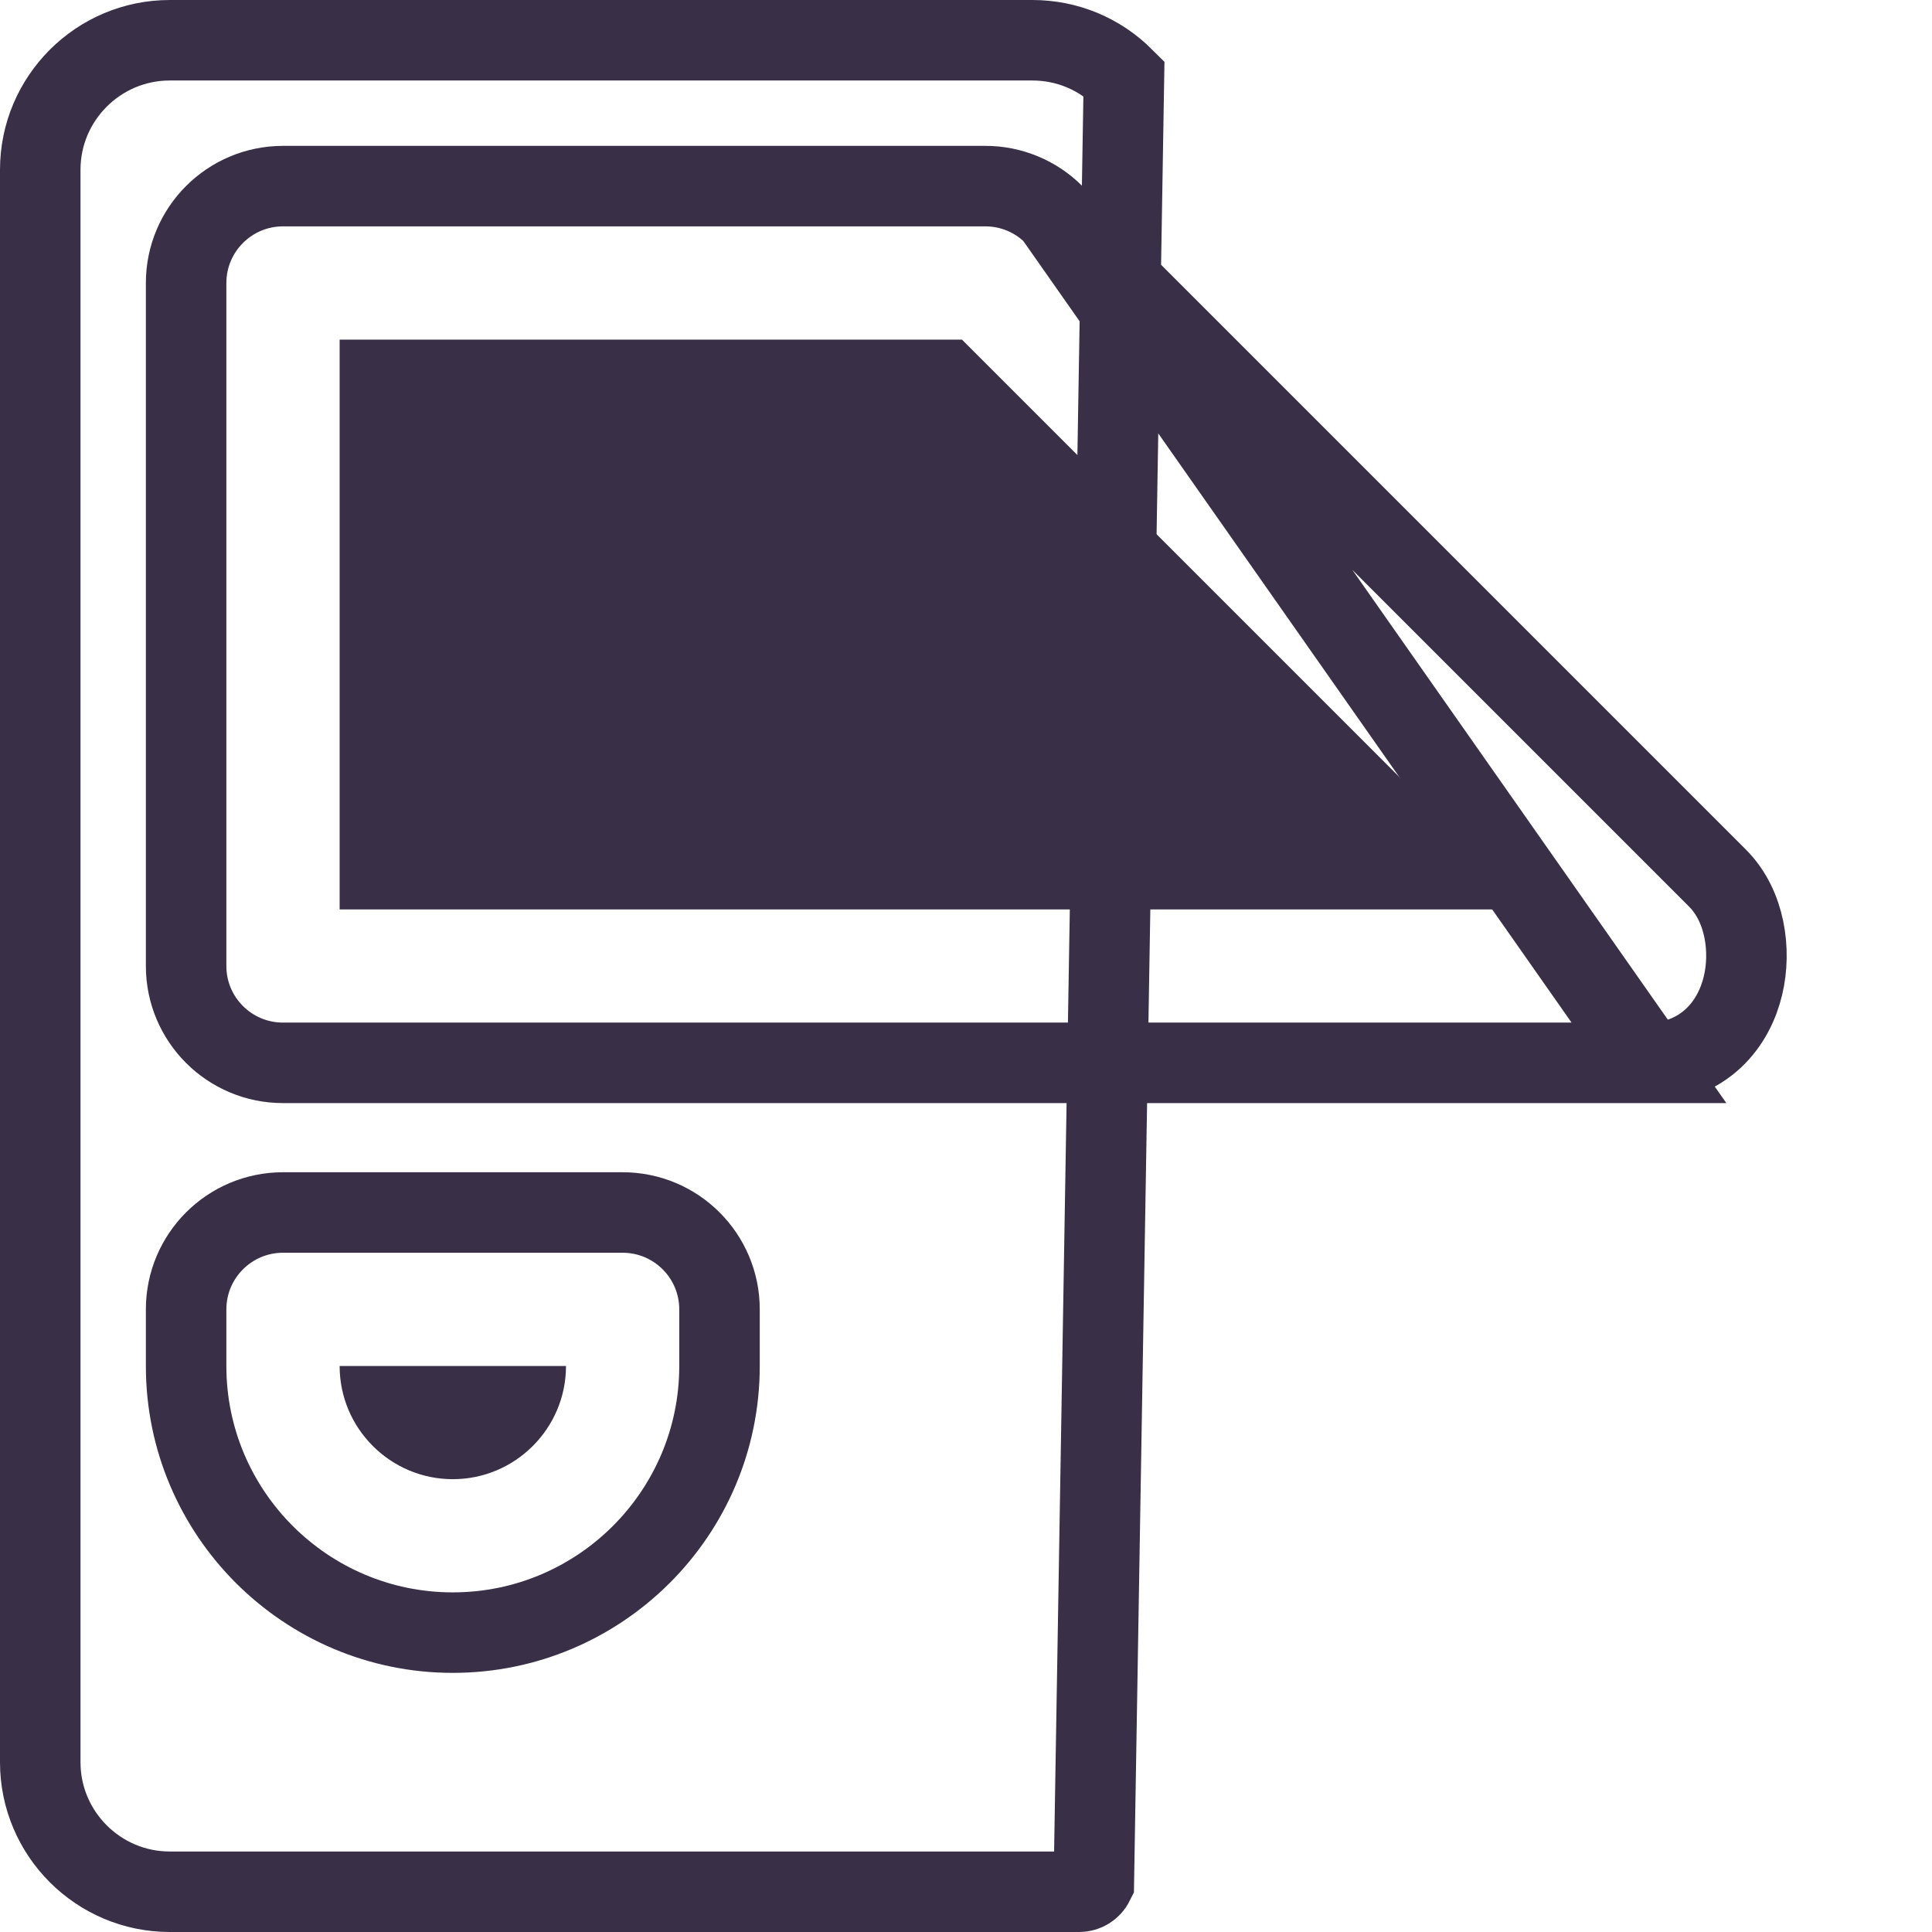
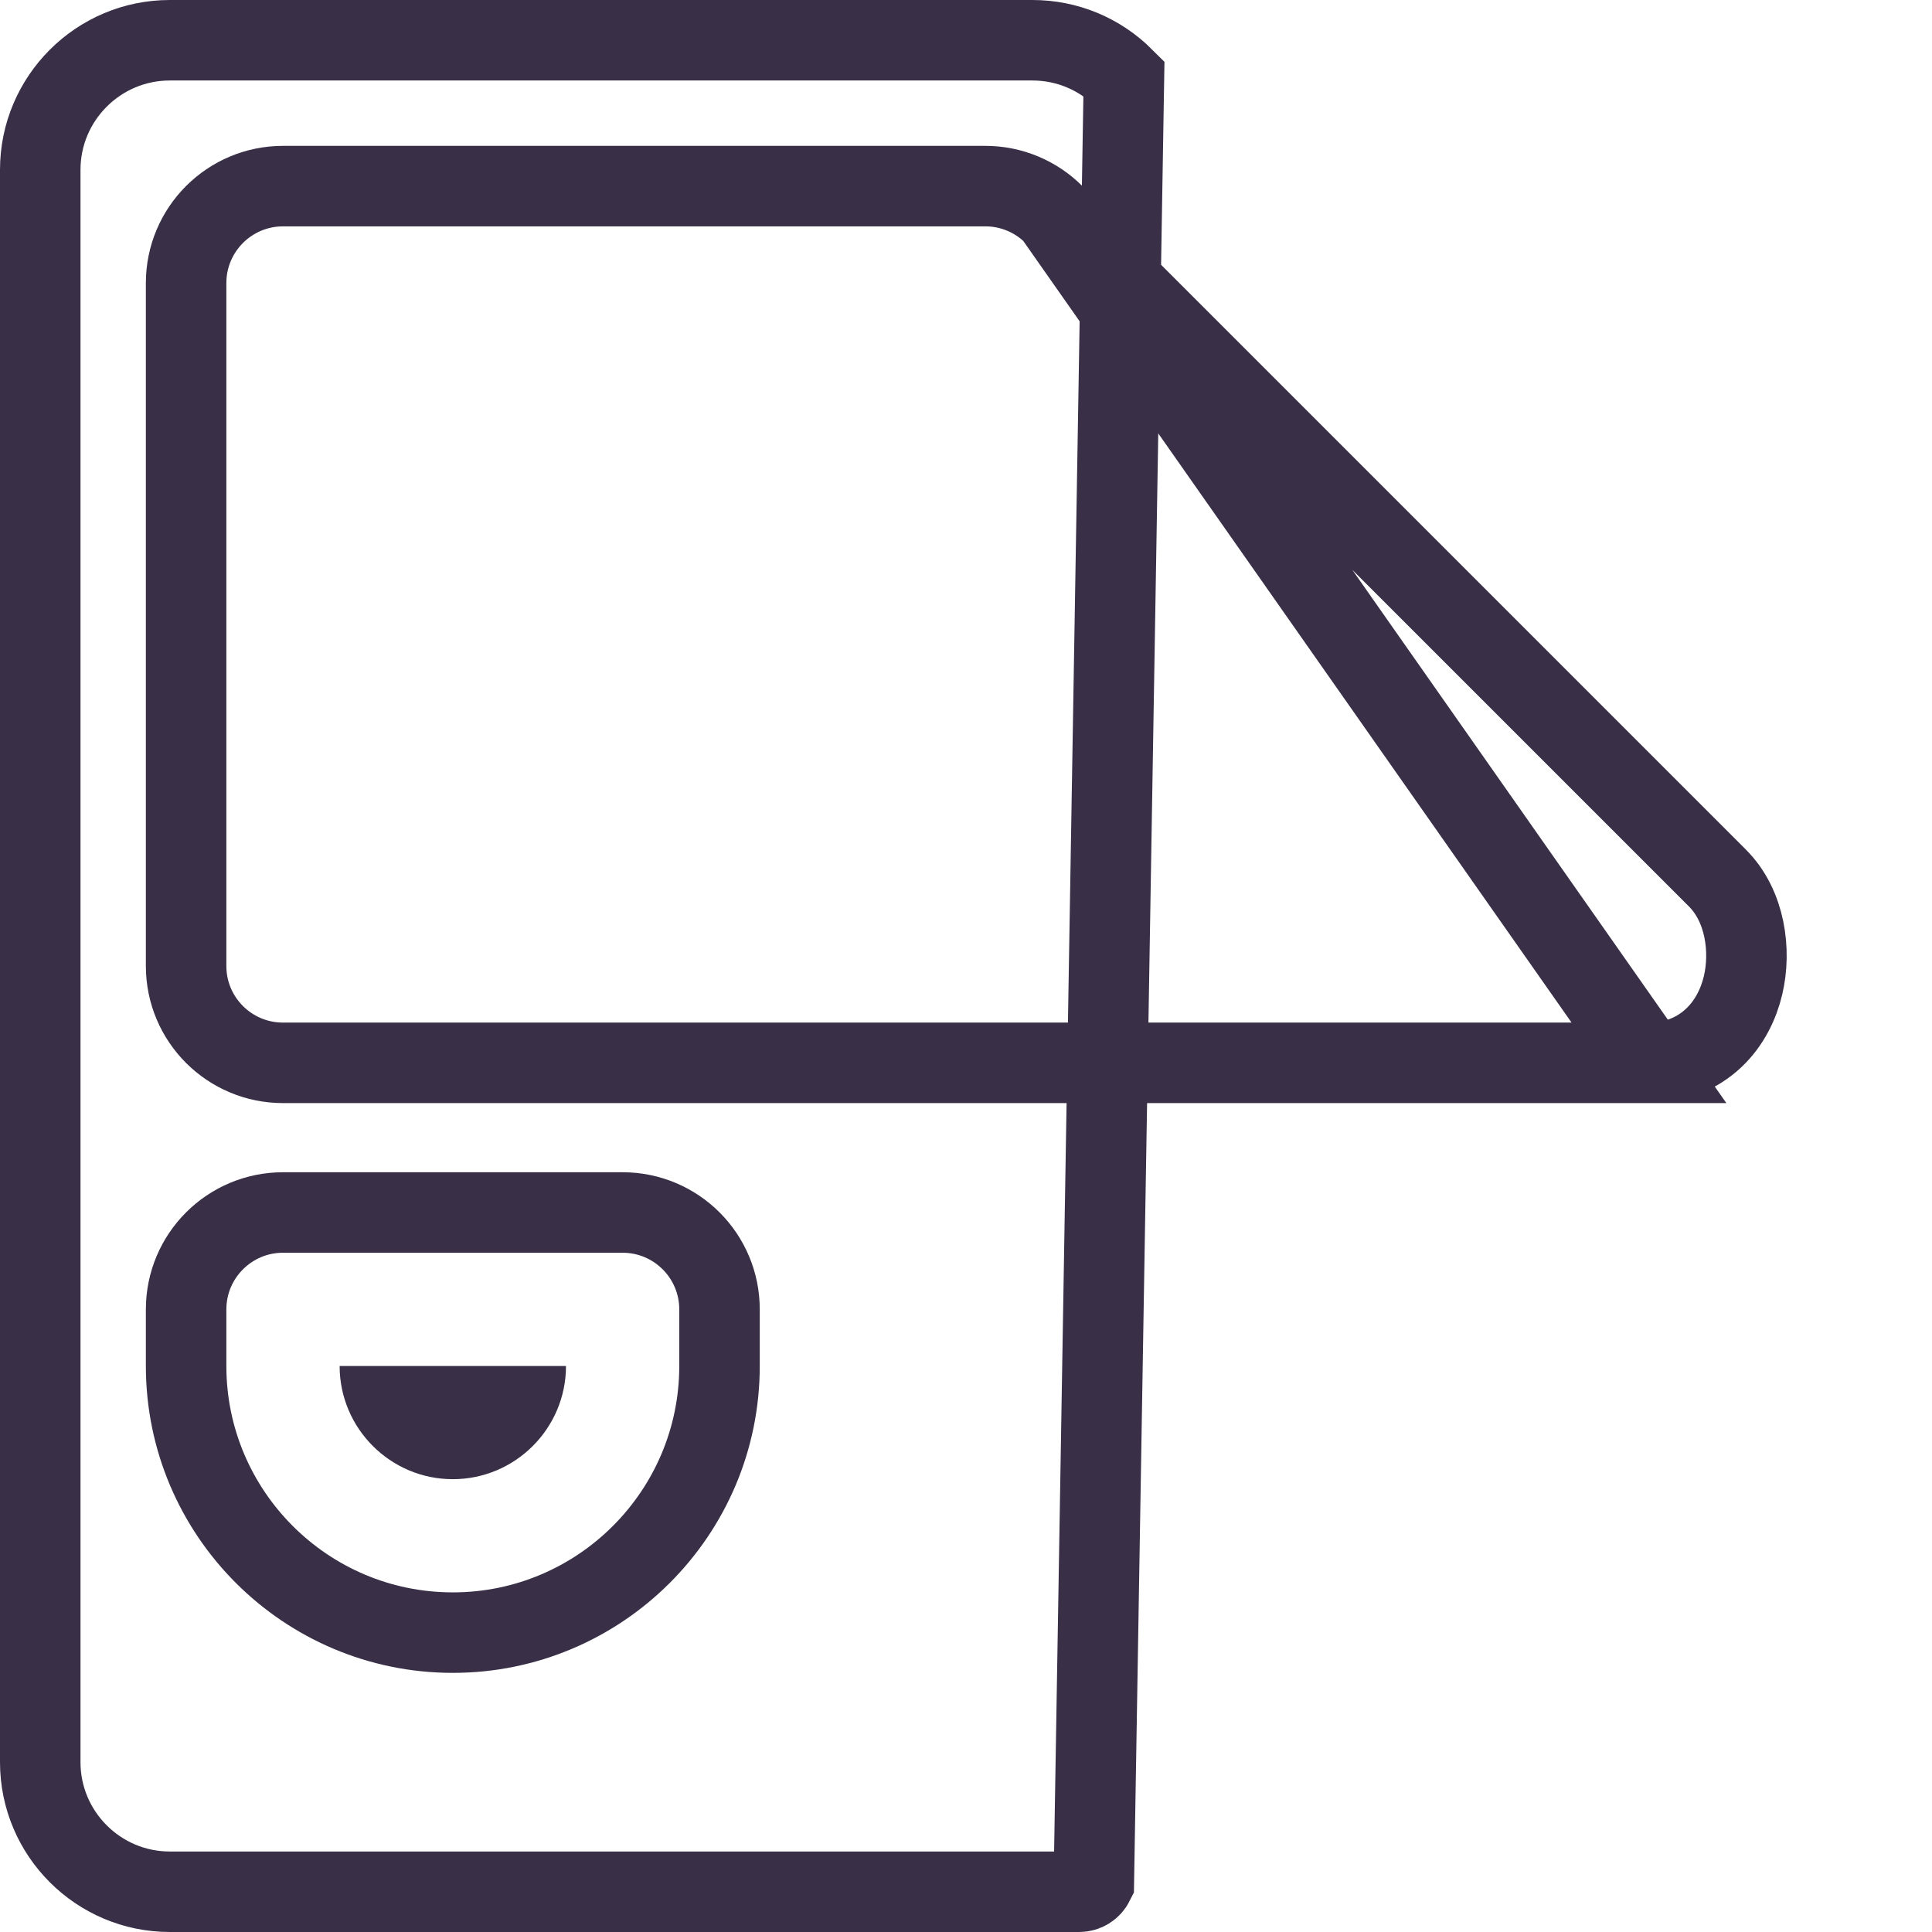
<svg xmlns="http://www.w3.org/2000/svg" width="24" height="24" viewBox="0 0 24 24" fill="none">
  <g clip-path="url(#clip0_632_14237)">
    <path d="M4.219 16.969C4.219 17.744 4.85 18.375 5.625 18.375C6.4 18.375 7.031 17.744 7.031 16.969H4.219Z" fill="#393048" />
    <path d="M20.484 13.203H3.516C2.851 13.203 2.312 12.665 2.312 12V3.516C2.312 2.851 2.851 2.312 3.516 2.312H12.241C12.561 2.312 12.866 2.439 13.092 2.665L20.484 13.203ZM20.484 13.203C20.803 13.203 21.078 13.091 21.286 12.896C21.486 12.708 21.599 12.468 21.653 12.239C21.754 11.812 21.682 11.255 21.335 10.908C21.335 10.908 21.335 10.908 21.335 10.908L13.092 2.665L20.484 13.203ZM13.962 0.972C13.962 0.972 13.962 0.972 13.962 0.972L13.588 23.387C13.553 23.457 13.483 23.5 13.406 23.5H2.109C1.222 23.5 0.5 22.778 0.5 21.891V2.109C0.5 1.222 1.222 0.5 2.109 0.5H12.824C13.254 0.5 13.657 0.667 13.962 0.972ZM5.625 20.281C7.452 20.281 8.938 18.796 8.938 16.969V16.266C8.938 15.601 8.399 15.062 7.734 15.062H3.516C2.851 15.062 2.312 15.601 2.312 16.266V16.969C2.312 18.796 3.798 20.281 5.625 20.281Z" stroke="#393048" />
-     <path d="M11.95 4.219H4.219V11.297H19.028L11.95 4.219Z" fill="#393048" />
  </g>
  <defs>
    <clipPath id="clip0_632_14237">
      <rect width="24" height="24" fill="white" />
    </clipPath>
  </defs>
</svg>